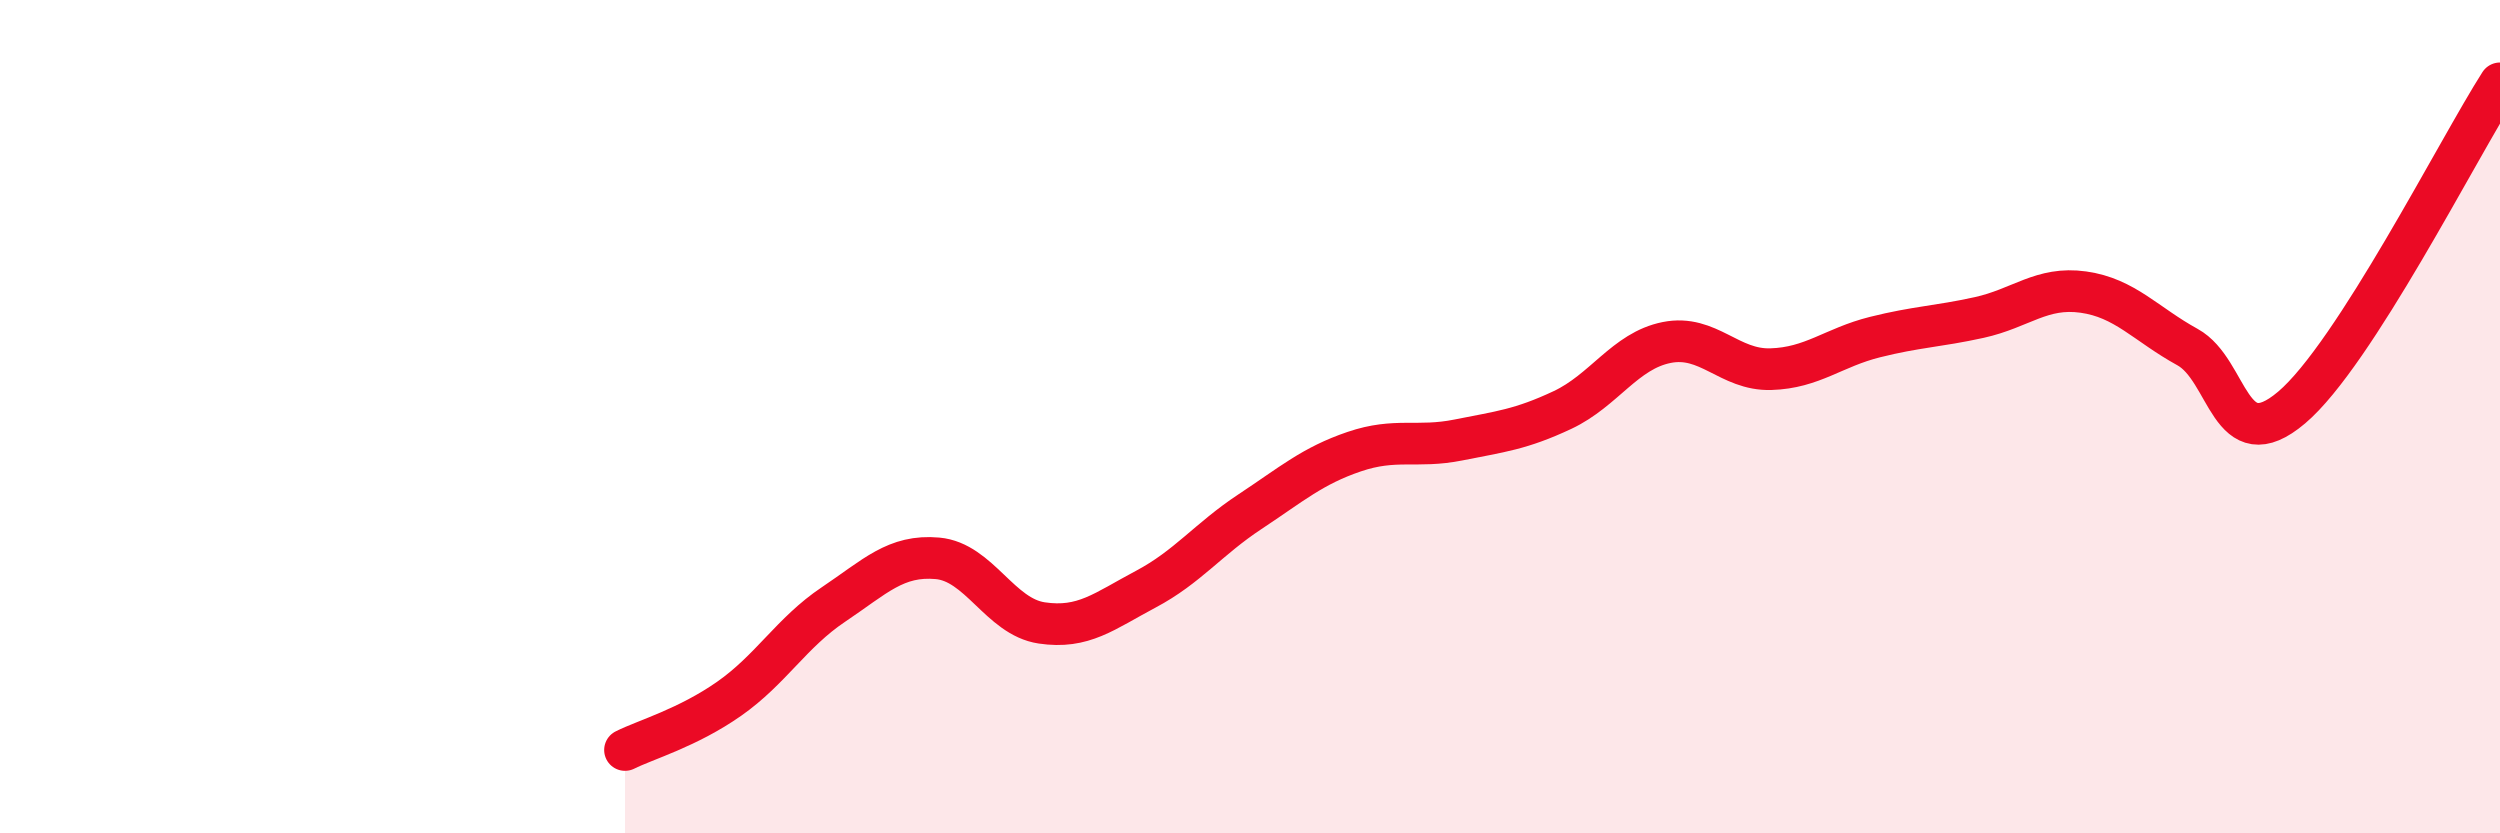
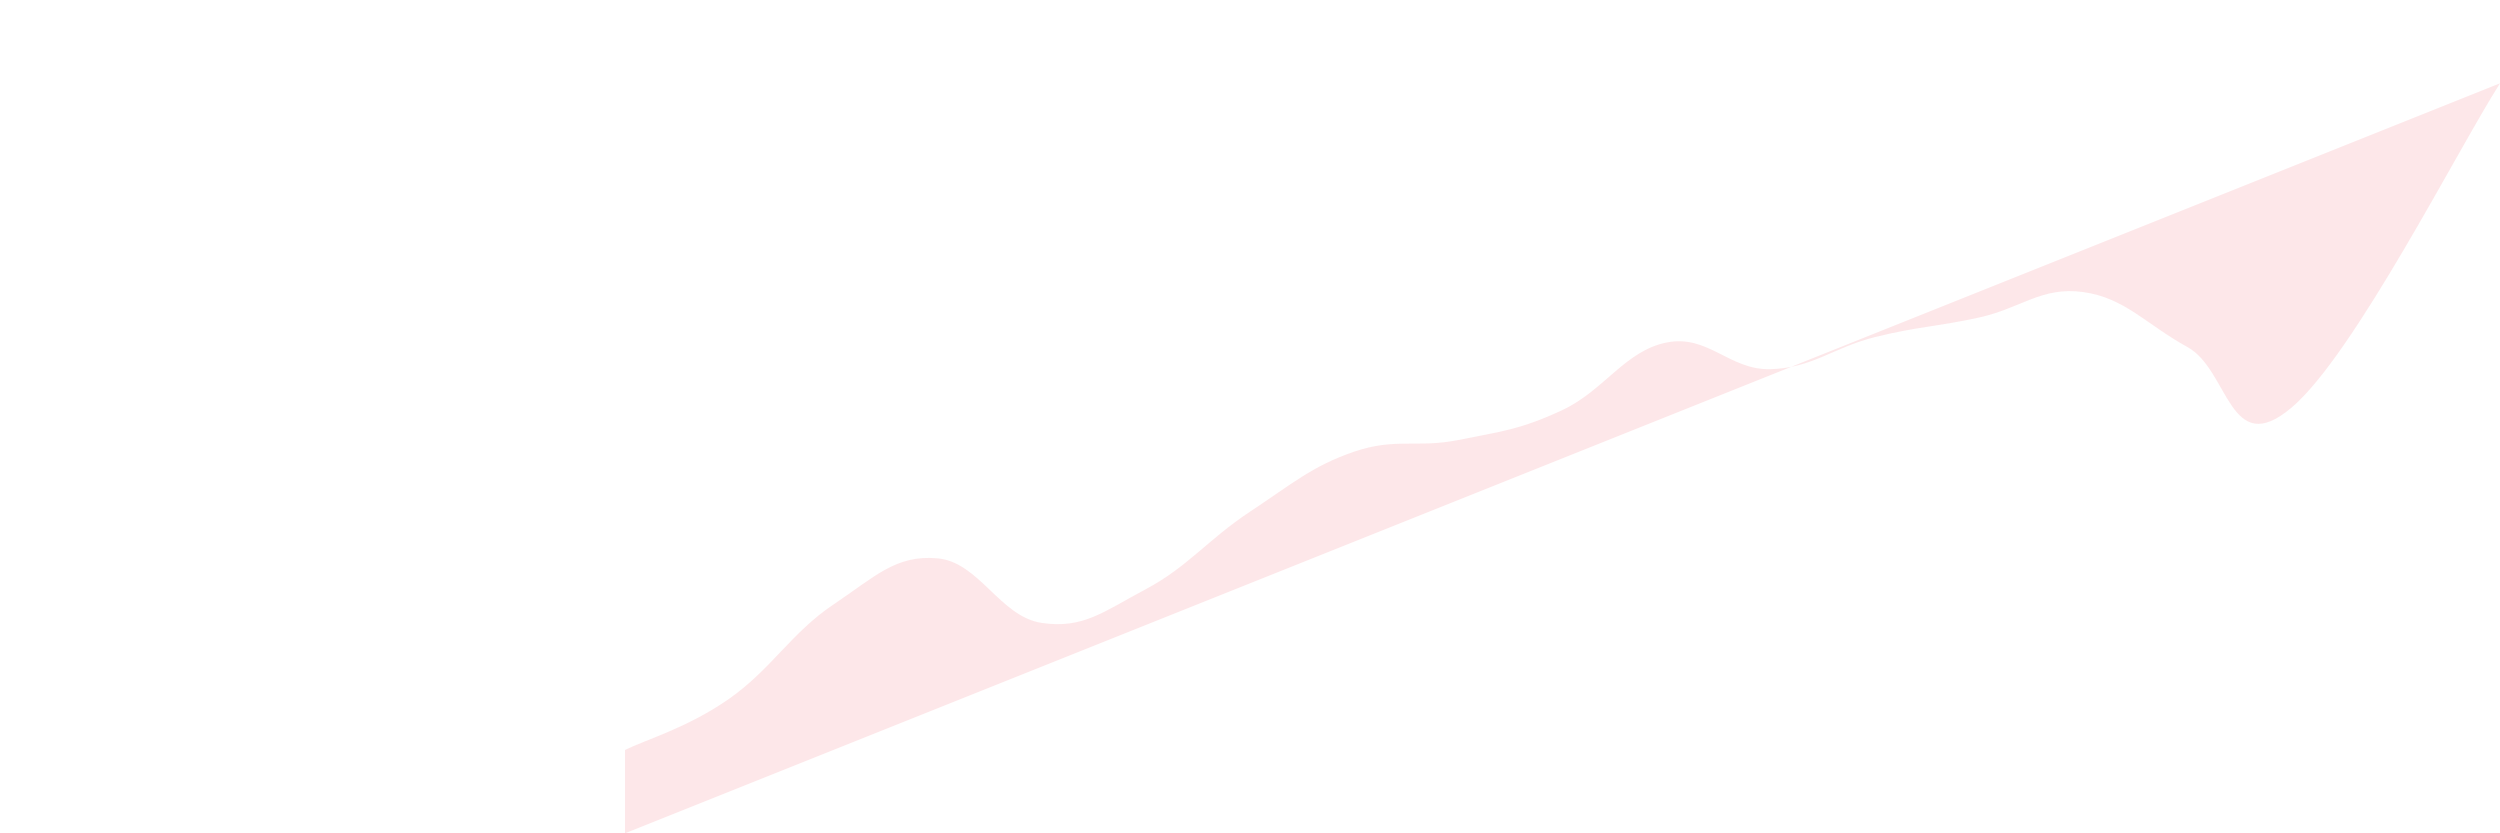
<svg xmlns="http://www.w3.org/2000/svg" width="60" height="20" viewBox="0 0 60 20">
-   <path d="M 15,18 C 15.5,17.75 16.5,17.47 17.5,16.77 C 18.5,16.07 19,15.18 20,14.51 C 21,13.84 21.5,13.31 22.5,13.4 C 23.5,13.49 24,14.8 25,14.95 C 26,15.1 26.5,14.67 27.5,14.14 C 28.5,13.61 29,12.94 30,12.28 C 31,11.62 31.5,11.18 32.5,10.84 C 33.5,10.5 34,10.76 35,10.56 C 36,10.36 36.5,10.31 37.5,9.84 C 38.5,9.37 39,8.42 40,8.22 C 41,8.02 41.5,8.89 42.5,8.86 C 43.5,8.83 44,8.34 45,8.09 C 46,7.84 46.5,7.84 47.5,7.62 C 48.5,7.4 49,6.87 50,7.01 C 51,7.15 51.5,7.78 52.5,8.33 C 53.5,8.88 53.5,11.05 55,9.78 C 56.5,8.51 59,3.56 60,2L60 20L15 20Z" fill="#EB0A25" opacity="0.1" stroke-linecap="round" stroke-linejoin="round" />
-   <path d="M 15,18 C 15.5,17.75 16.5,17.47 17.5,16.77 C 18.5,16.07 19,15.18 20,14.51 C 21,13.84 21.5,13.31 22.5,13.4 C 23.5,13.49 24,14.8 25,14.95 C 26,15.1 26.5,14.67 27.5,14.14 C 28.5,13.61 29,12.94 30,12.28 C 31,11.62 31.5,11.18 32.5,10.84 C 33.5,10.5 34,10.76 35,10.56 C 36,10.36 36.5,10.31 37.5,9.84 C 38.5,9.37 39,8.42 40,8.22 C 41,8.02 41.5,8.89 42.5,8.86 C 43.5,8.83 44,8.34 45,8.09 C 46,7.84 46.5,7.84 47.5,7.62 C 48.5,7.4 49,6.87 50,7.01 C 51,7.15 51.5,7.78 52.5,8.33 C 53.5,8.88 53.5,11.05 55,9.78 C 56.5,8.51 59,3.56 60,2" stroke="#EB0A25" stroke-width="1" fill="none" stroke-linecap="round" stroke-linejoin="round" />
+   <path d="M 15,18 C 15.5,17.75 16.5,17.47 17.5,16.77 C 18.5,16.07 19,15.18 20,14.51 C 21,13.84 21.5,13.31 22.5,13.4 C 23.5,13.49 24,14.8 25,14.95 C 26,15.1 26.5,14.67 27.5,14.14 C 28.5,13.61 29,12.94 30,12.28 C 31,11.62 31.5,11.18 32.5,10.84 C 33.5,10.5 34,10.76 35,10.56 C 36,10.36 36.5,10.31 37.5,9.84 C 38.5,9.37 39,8.42 40,8.22 C 41,8.02 41.5,8.89 42.5,8.86 C 43.5,8.83 44,8.34 45,8.09 C 46,7.84 46.5,7.84 47.5,7.62 C 48.5,7.4 49,6.87 50,7.01 C 51,7.15 51.5,7.78 52.5,8.33 C 53.5,8.88 53.5,11.05 55,9.78 C 56.5,8.51 59,3.56 60,2L15 20Z" fill="#EB0A25" opacity="0.1" stroke-linecap="round" stroke-linejoin="round" />
</svg>